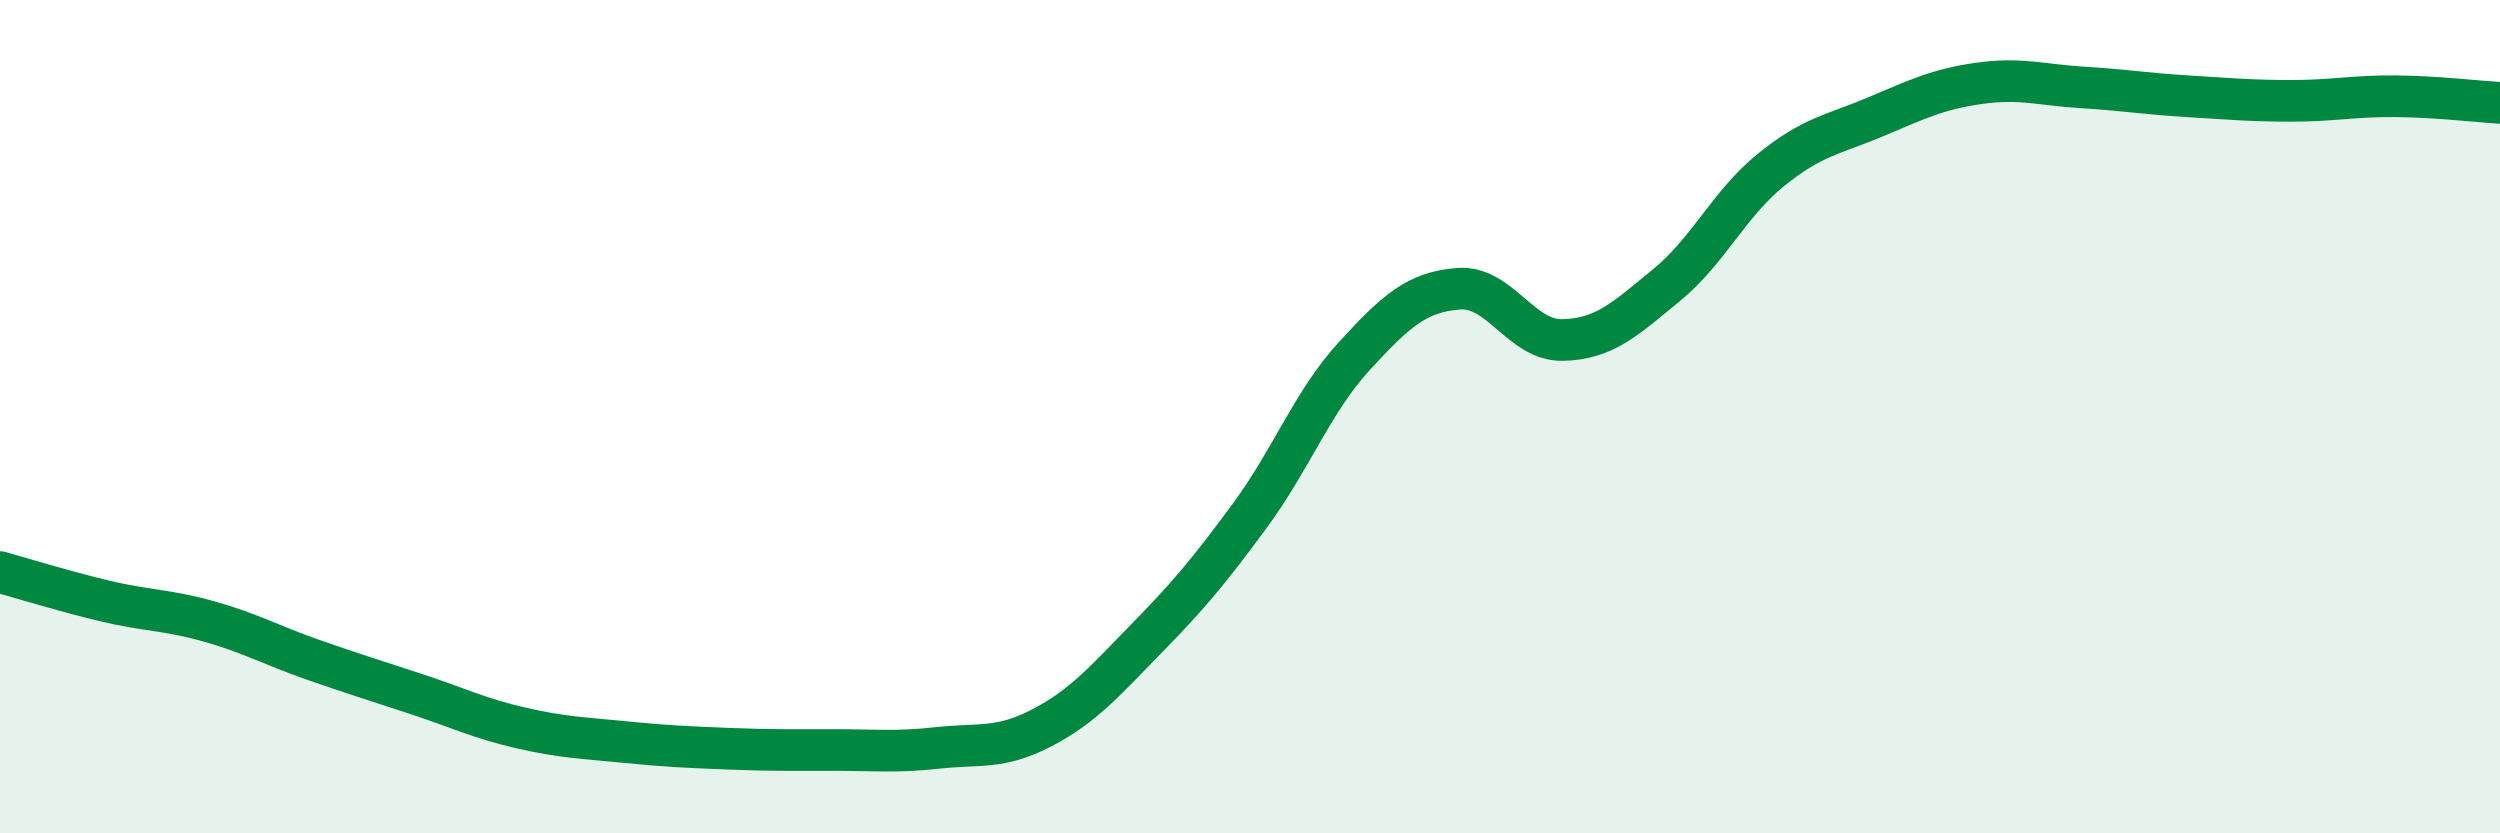
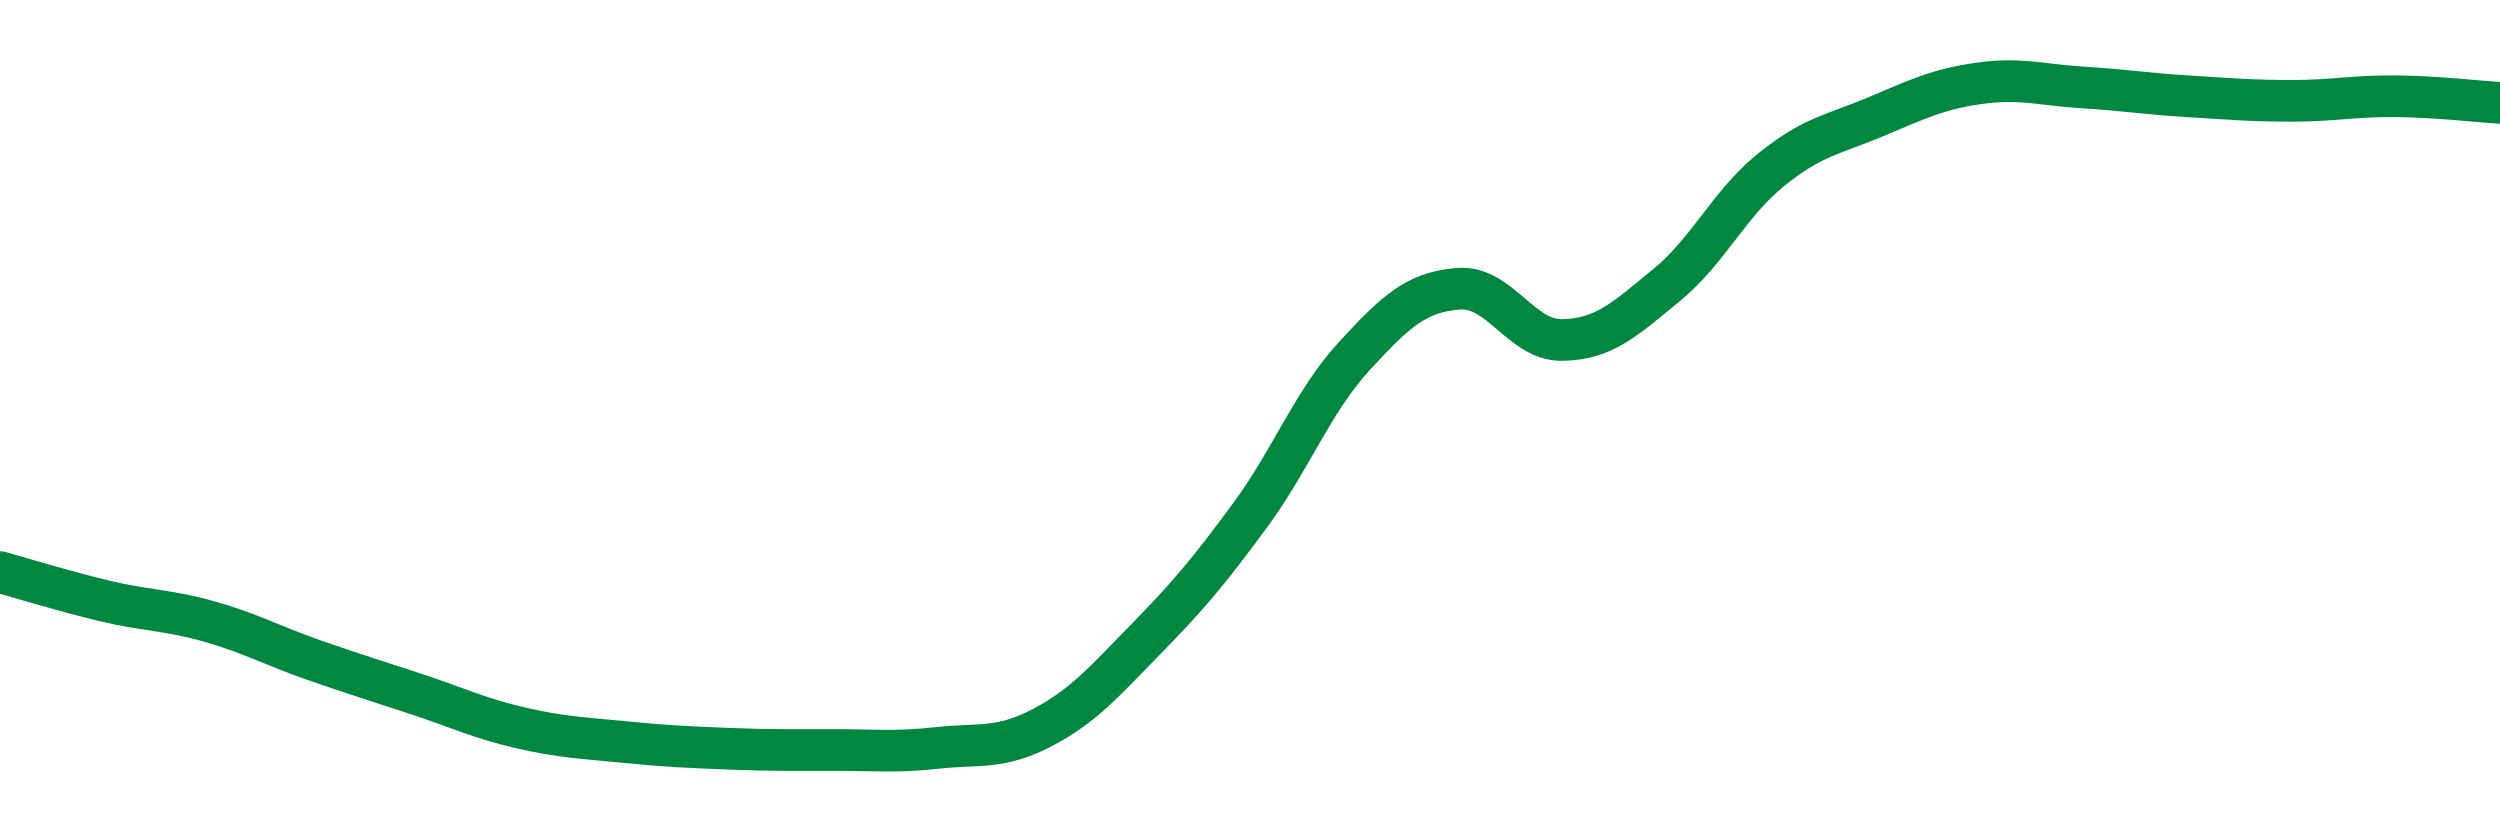
<svg xmlns="http://www.w3.org/2000/svg" width="60" height="20" viewBox="0 0 60 20">
-   <path d="M 0,13.73 C 0.5,13.87 1.5,14.18 2.5,14.42 C 3.5,14.66 4,14.63 5,14.91 C 6,15.19 6.5,15.48 7.5,15.83 C 8.5,16.18 9,16.33 10,16.66 C 11,16.99 11.5,17.24 12.5,17.47 C 13.5,17.7 14,17.71 15,17.81 C 16,17.91 16.5,17.93 17.5,17.97 C 18.5,18.01 19,18 20,18 C 21,18 21.5,18.06 22.5,17.95 C 23.5,17.84 24,17.99 25,17.47 C 26,16.95 26.5,16.36 27.5,15.34 C 28.5,14.32 29,13.73 30,12.37 C 31,11.01 31.5,9.64 32.5,8.55 C 33.5,7.46 34,7.01 35,6.93 C 36,6.85 36.5,8.18 37.5,8.16 C 38.5,8.14 39,7.66 40,6.84 C 41,6.02 41.5,4.89 42.5,4.08 C 43.5,3.27 44,3.23 45,2.81 C 46,2.39 46.5,2.14 47.5,2 C 48.5,1.86 49,2.04 50,2.1 C 51,2.16 51.5,2.25 52.5,2.31 C 53.5,2.37 54,2.42 55,2.42 C 56,2.42 56.5,2.3 57.5,2.31 C 58.5,2.32 59.5,2.44 60,2.47L60 20L0 20Z" fill="#008740" opacity="0.1" stroke-linecap="round" stroke-linejoin="round" />
  <path d="M 0,13.73 C 0.5,13.87 1.5,14.18 2.5,14.42 C 3.5,14.66 4,14.63 5,14.91 C 6,15.19 6.5,15.48 7.5,15.83 C 8.5,16.18 9,16.33 10,16.66 C 11,16.99 11.5,17.24 12.5,17.47 C 13.5,17.7 14,17.71 15,17.81 C 16,17.91 16.5,17.93 17.5,17.97 C 18.5,18.01 19,18 20,18 C 21,18 21.5,18.06 22.5,17.95 C 23.5,17.84 24,17.99 25,17.47 C 26,16.95 26.5,16.36 27.5,15.34 C 28.5,14.32 29,13.73 30,12.37 C 31,11.01 31.5,9.64 32.5,8.55 C 33.5,7.46 34,7.01 35,6.93 C 36,6.85 36.5,8.18 37.5,8.16 C 38.5,8.14 39,7.66 40,6.84 C 41,6.02 41.5,4.89 42.5,4.08 C 43.5,3.27 44,3.23 45,2.81 C 46,2.39 46.5,2.14 47.5,2 C 48.5,1.86 49,2.04 50,2.1 C 51,2.16 51.5,2.25 52.5,2.31 C 53.5,2.37 54,2.42 55,2.42 C 56,2.42 56.5,2.3 57.5,2.31 C 58.5,2.32 59.5,2.44 60,2.47" stroke="#008740" stroke-width="1" fill="none" stroke-linecap="round" stroke-linejoin="round" />
</svg>